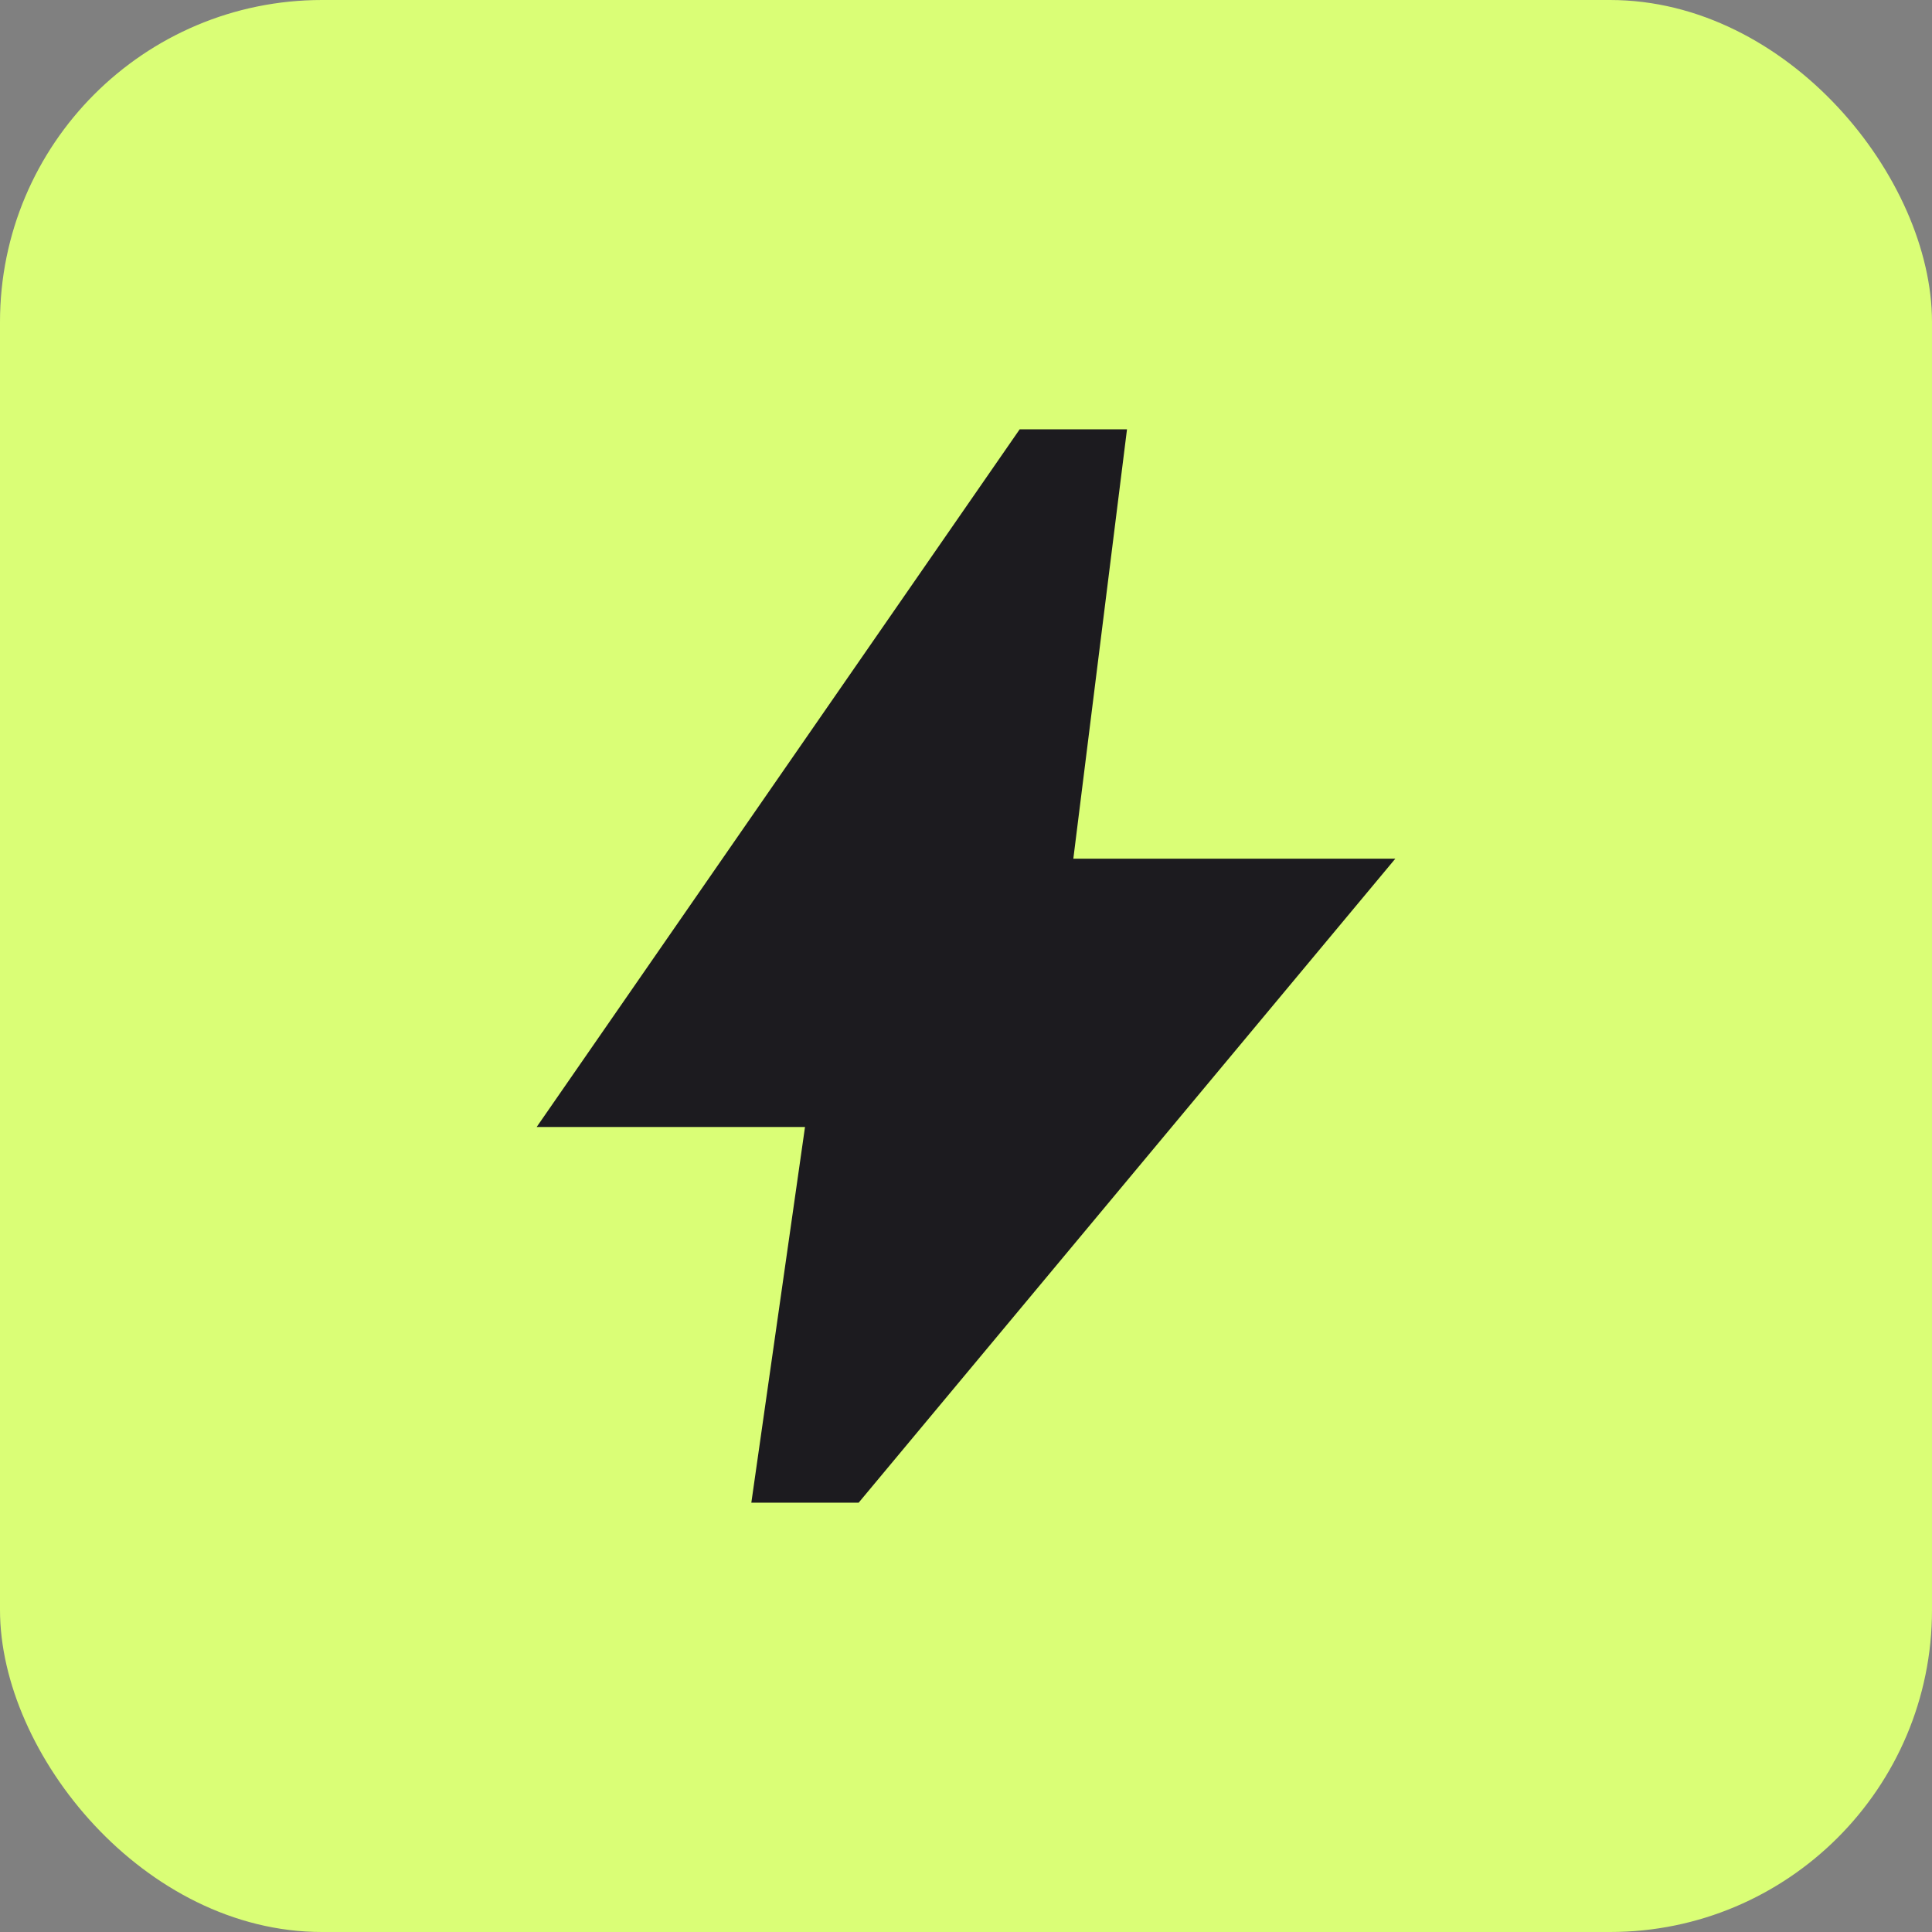
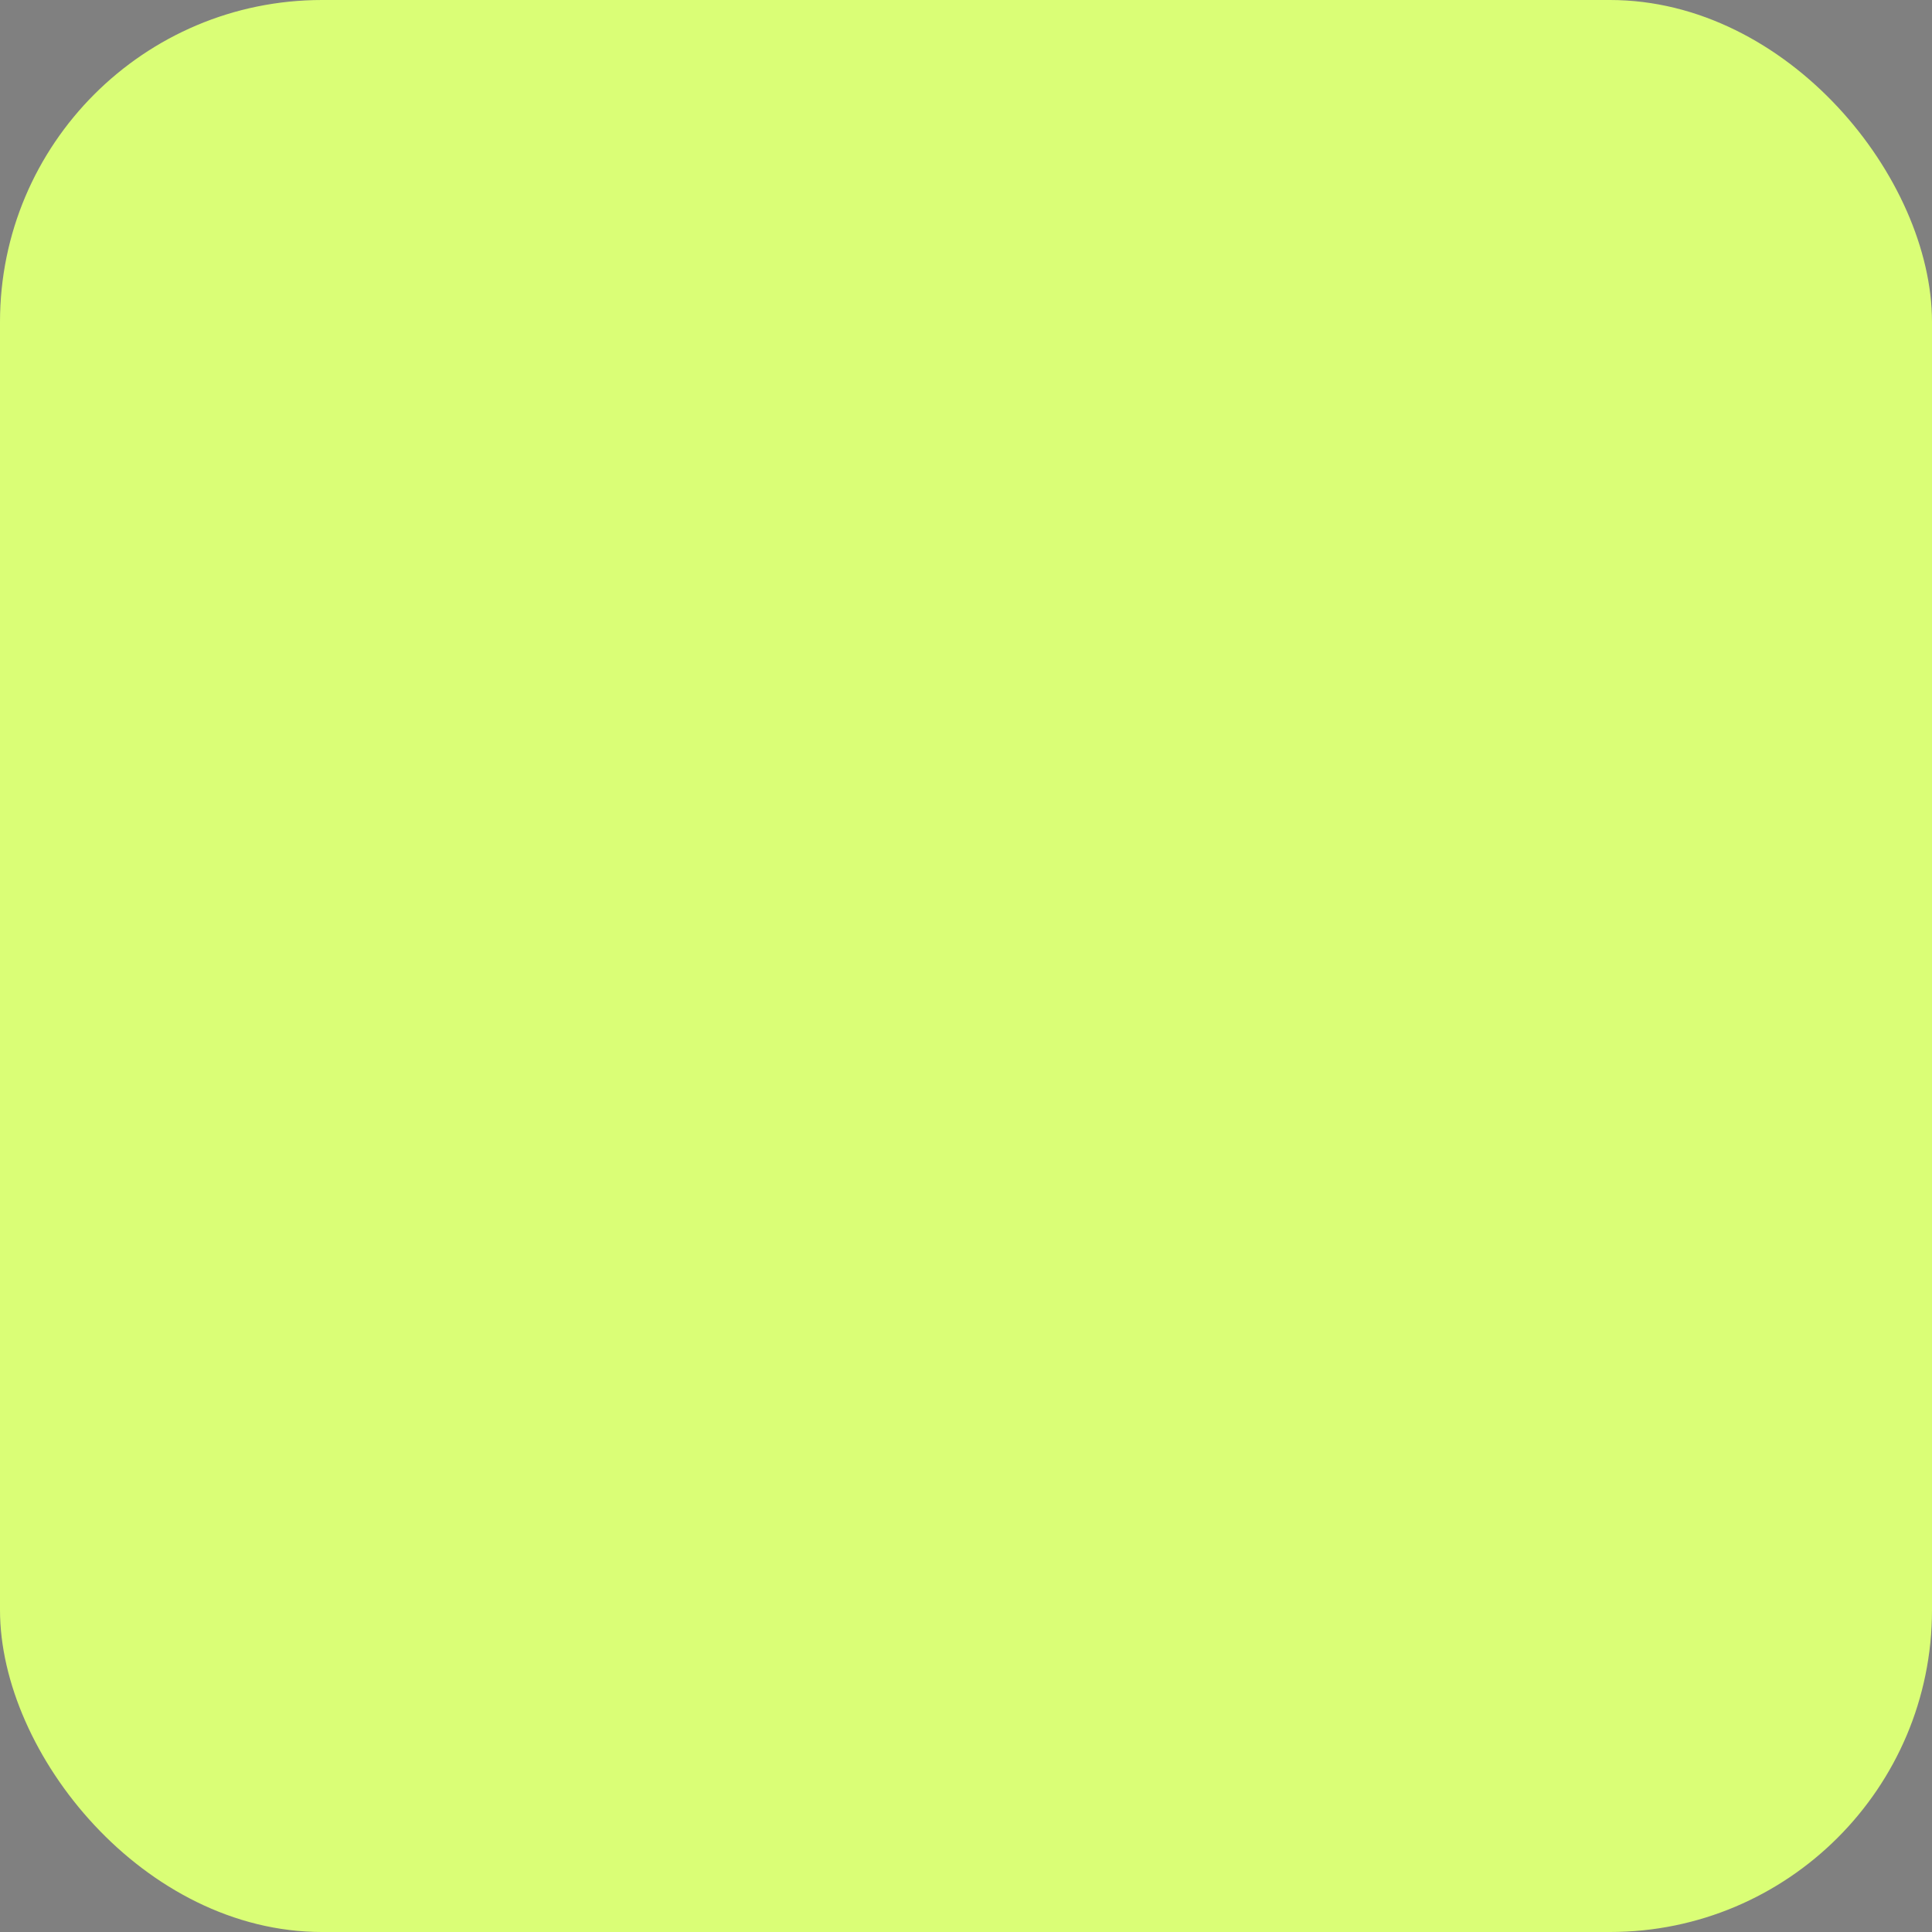
<svg xmlns="http://www.w3.org/2000/svg" width="36" height="36" viewBox="0 0 36 36" fill="none">
  <rect x="0" y="0" width="36" height="36" fill="#808080" stroke="none" />
  <rect width="36" height="36" rx="6" fill="#DAFE76" />
  <mask id="mask0_351_7502" style="mask-type:alpha" maskUnits="userSpaceOnUse" x="6" y="6" width="24" height="24">
-     <rect x="6" y="6" width="24" height="24" fill="#D9D9D9" />
-   </mask>
+     </mask>
  <g mask="url(#mask0_351_7502)">
-     <path d="M14 28L15 21H10L19 8H21L20 16H26L16 28H14Z" fill="#1C1B1F" />
-   </g>
+     </g>
</svg>